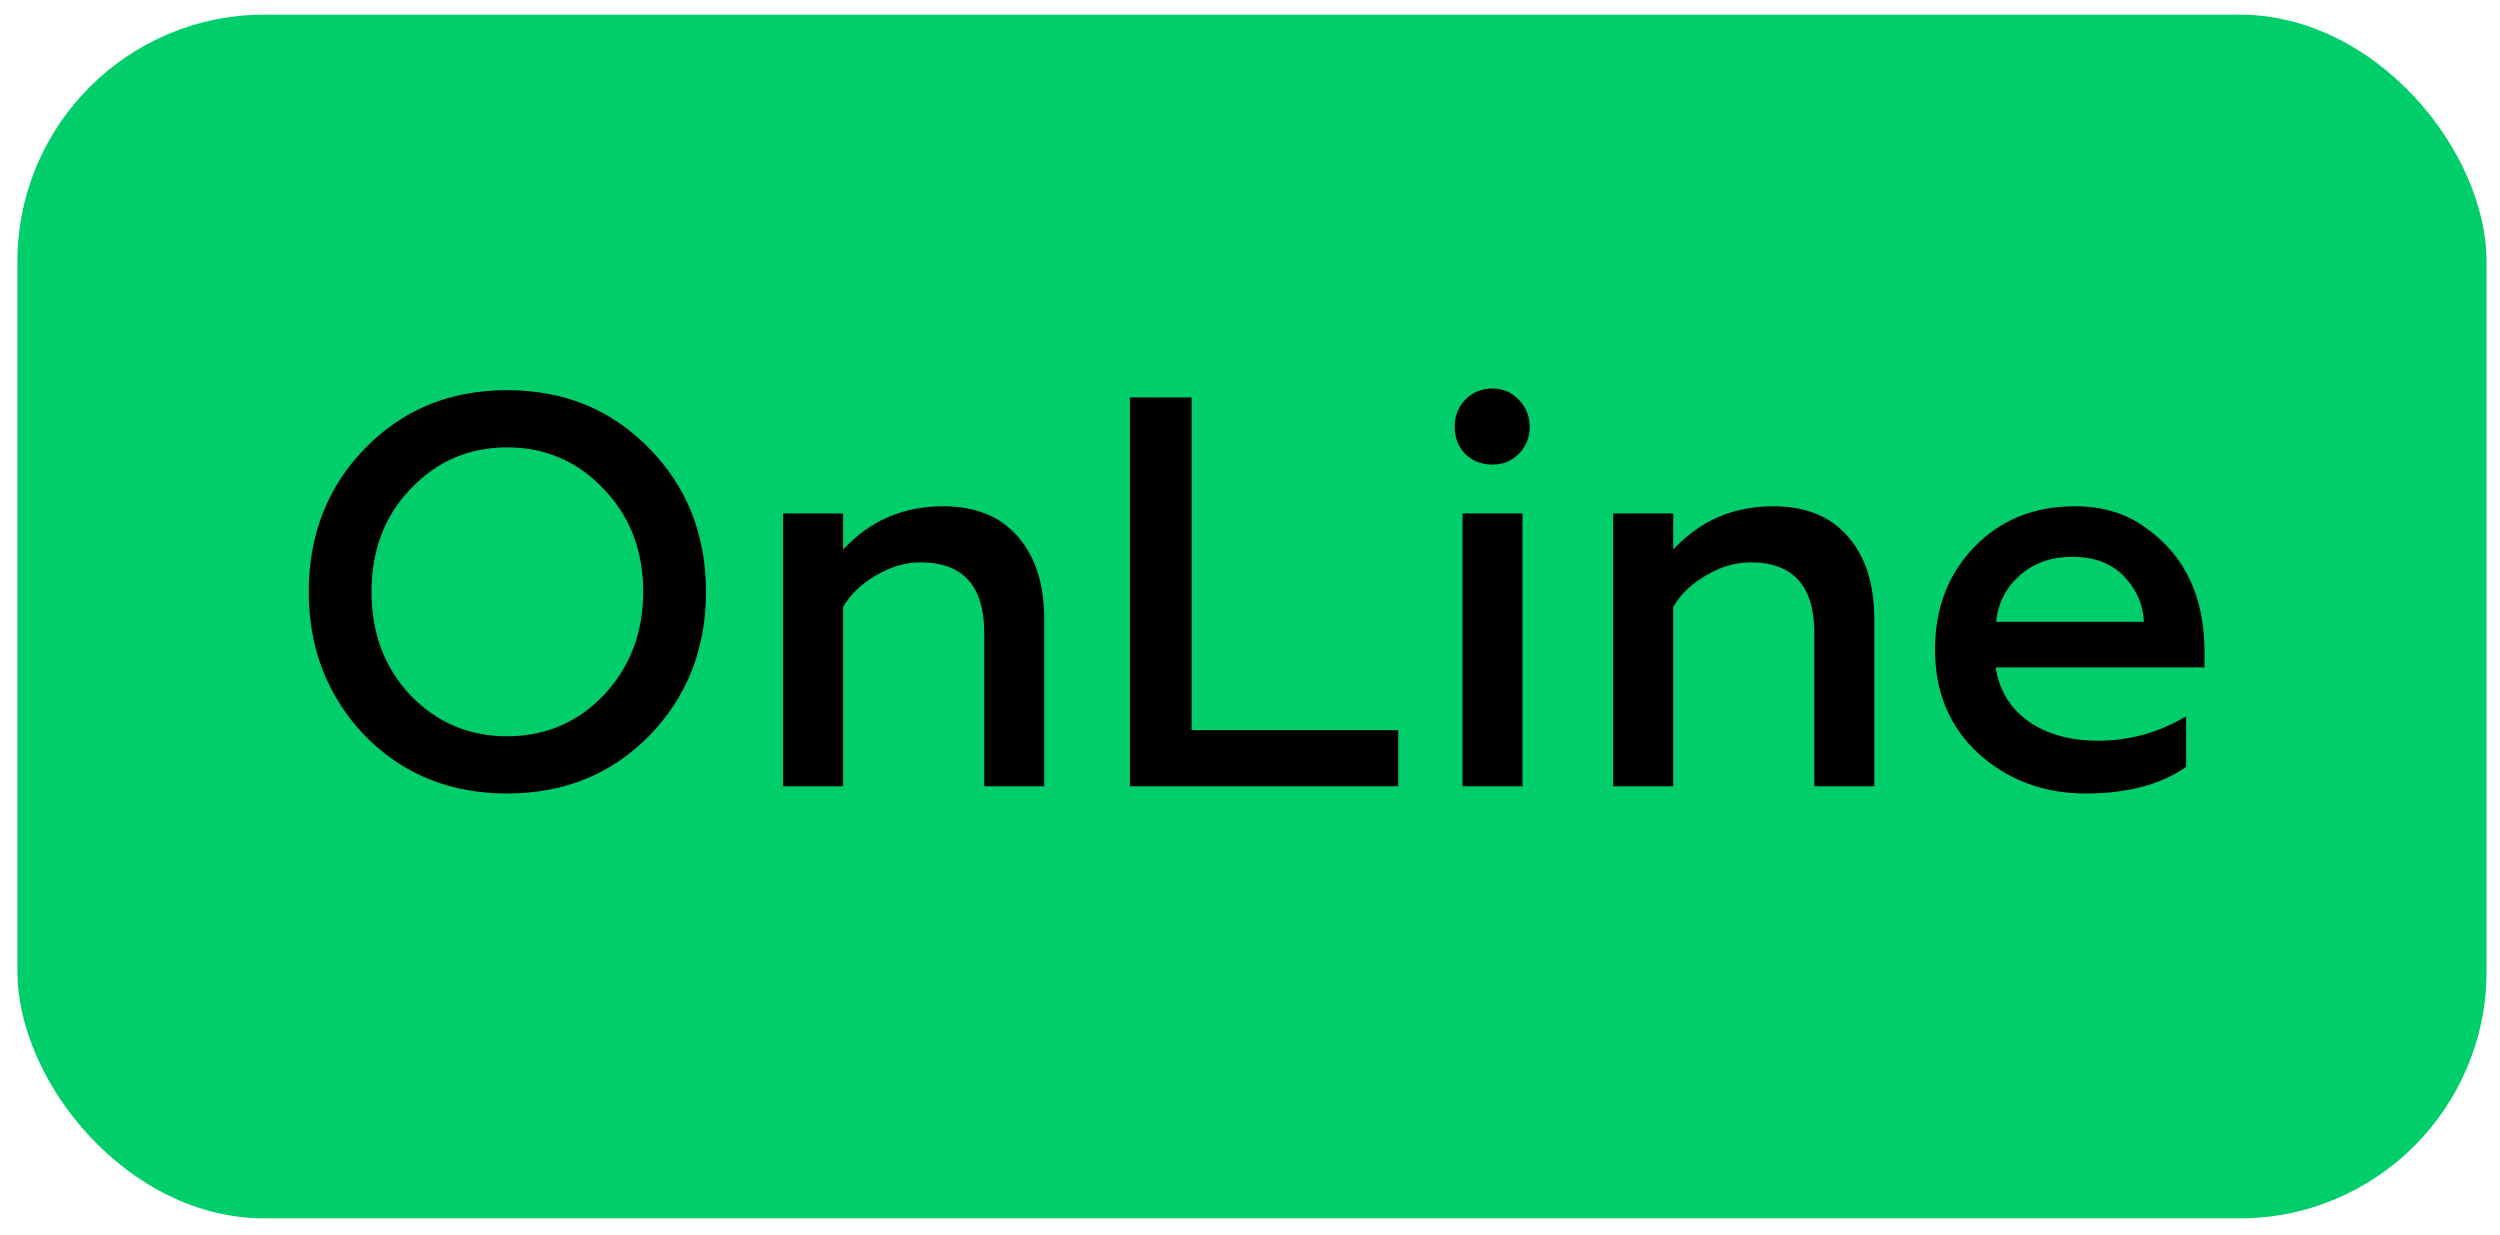
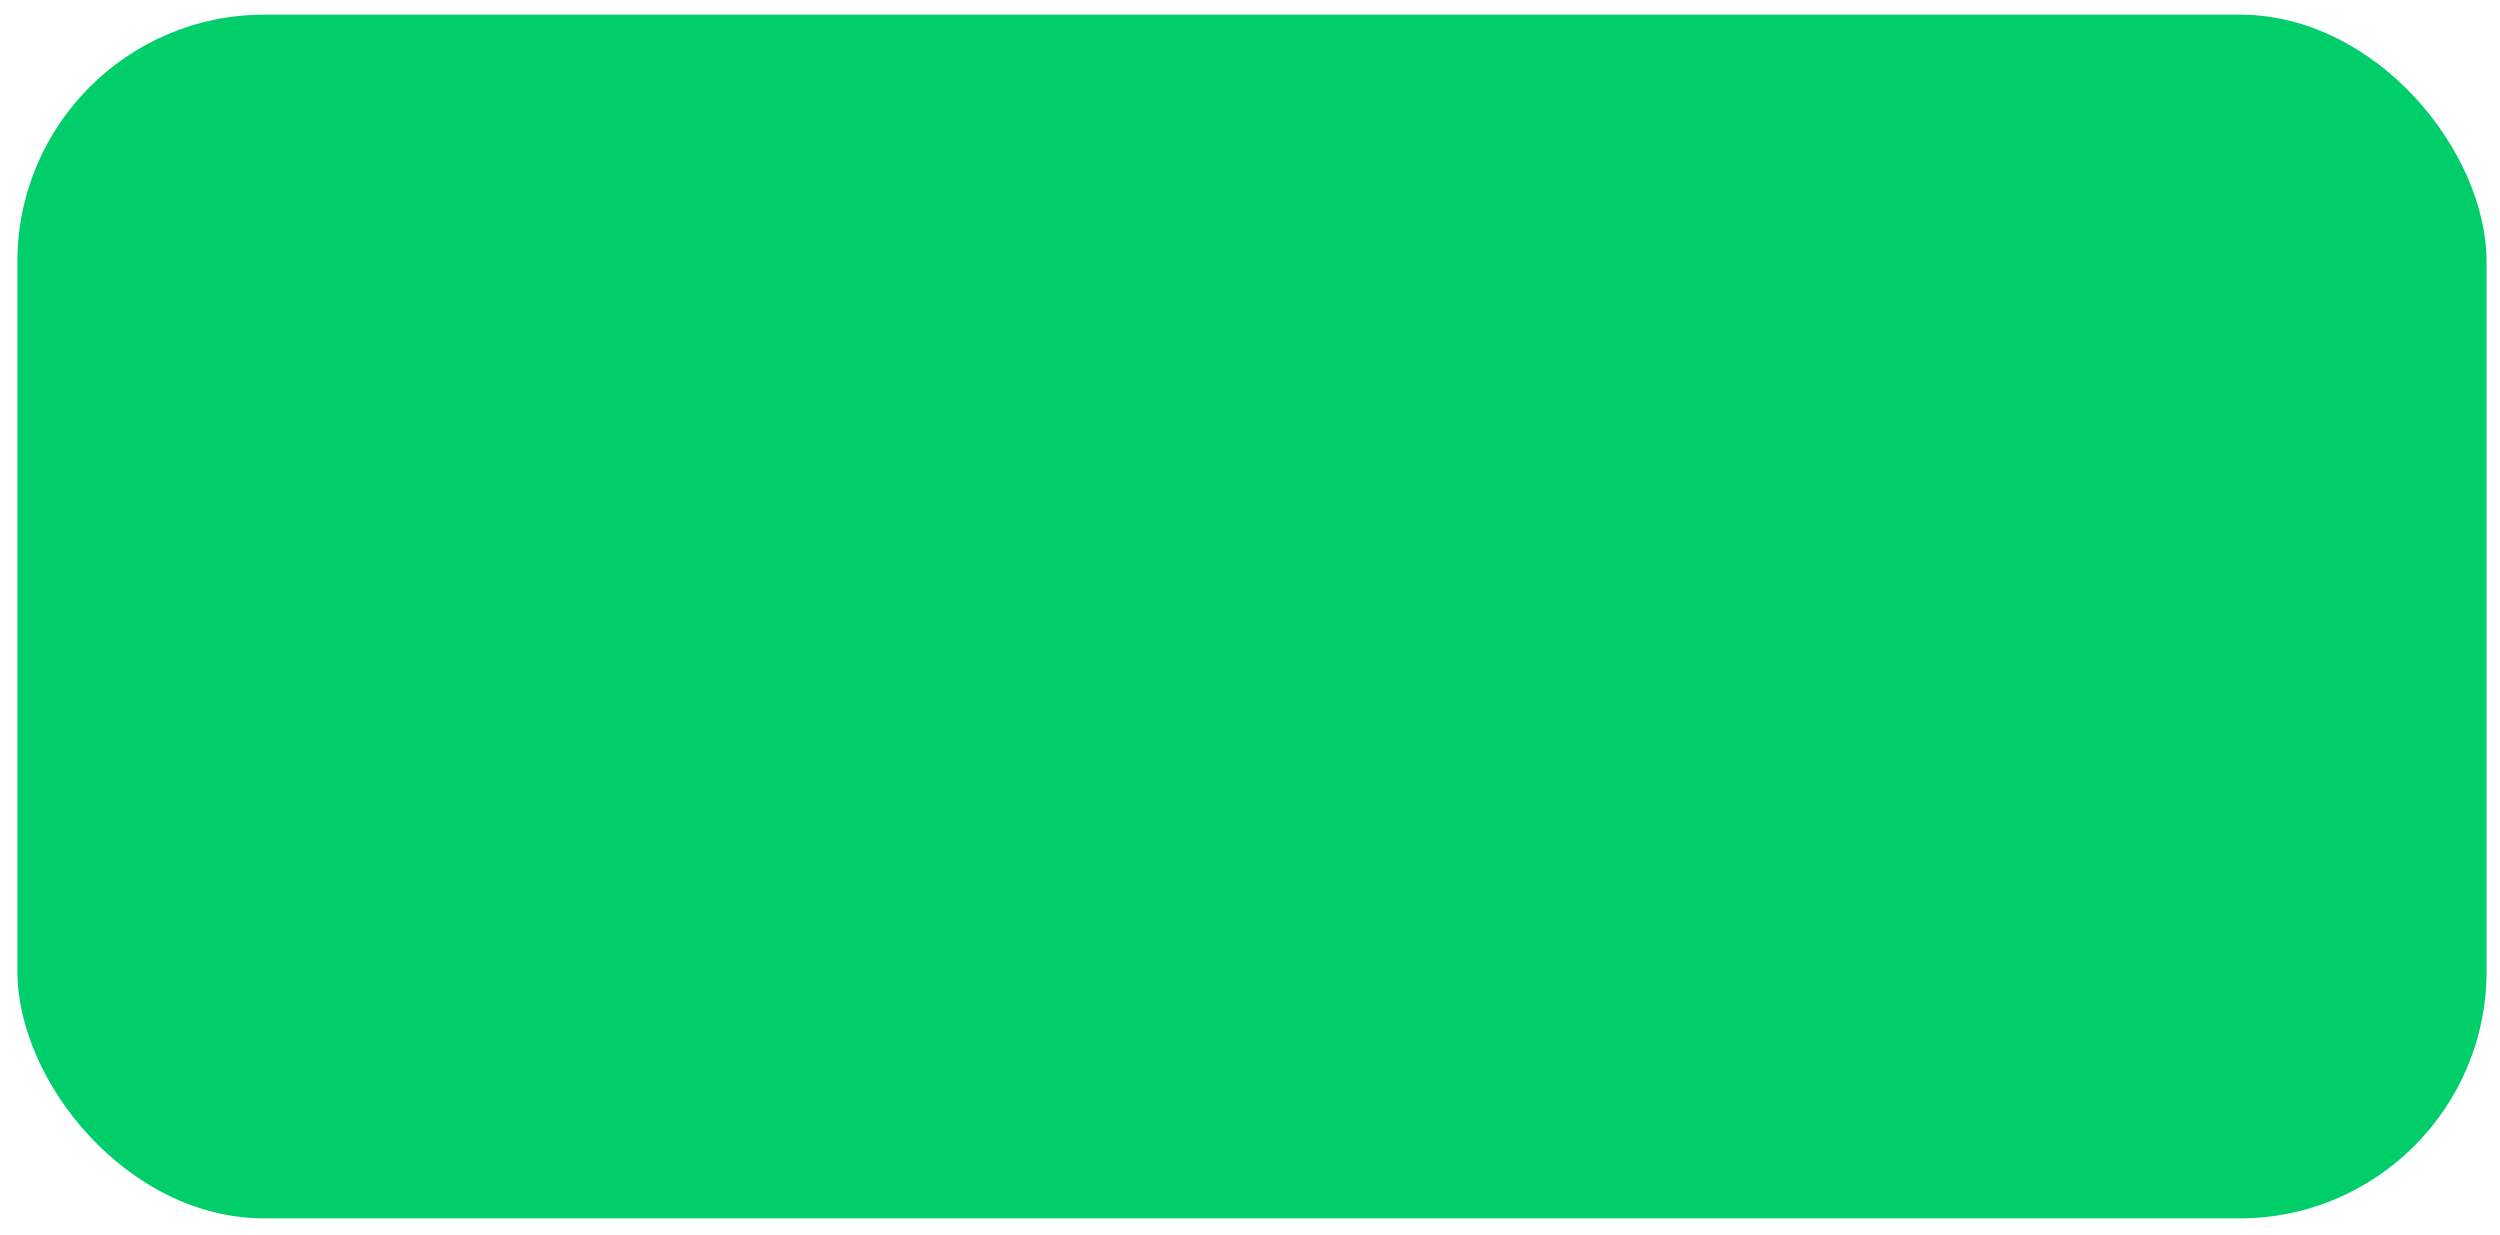
<svg xmlns="http://www.w3.org/2000/svg" width="81" height="40" viewBox="0 0 81 40" fill="none">
  <rect x="0.564" y="0.475" width="80" height="39" rx="8" fill="#00CE6B" />
-   <path d="M13.298 22.523C14.15 23.411 15.194 23.855 16.43 23.855C17.666 23.855 18.71 23.411 19.562 22.523C20.414 21.611 20.84 20.495 20.84 19.175C20.84 17.843 20.414 16.733 19.562 15.845C18.71 14.945 17.666 14.495 16.43 14.495C15.194 14.495 14.15 14.945 13.298 15.845C12.458 16.721 12.038 17.831 12.038 19.175C12.038 20.519 12.458 21.635 13.298 22.523ZM21.038 23.837C19.814 25.085 18.278 25.709 16.43 25.709C14.582 25.709 13.046 25.085 11.822 23.837C10.61 22.565 10.004 21.011 10.004 19.175C10.004 17.327 10.61 15.779 11.822 14.531C13.046 13.271 14.582 12.641 16.43 12.641C18.278 12.641 19.814 13.271 21.038 14.531C22.262 15.779 22.874 17.327 22.874 19.175C22.874 21.023 22.262 22.577 21.038 23.837ZM27.317 19.661V25.475H25.373V16.637H27.317V17.807C28.181 16.871 29.262 16.403 30.558 16.403C31.602 16.403 32.406 16.727 32.969 17.375C33.545 18.023 33.834 18.923 33.834 20.075V25.475H31.89V20.507C31.89 18.983 31.2 18.221 29.82 18.221C29.34 18.221 28.866 18.359 28.398 18.635C27.93 18.899 27.57 19.241 27.317 19.661ZM45.304 25.475H36.61V12.875H38.608V23.657H45.304V25.475ZM49.329 25.475H47.385V16.637H49.329V25.475ZM48.357 15.053C48.009 15.053 47.715 14.939 47.475 14.711C47.247 14.471 47.133 14.177 47.133 13.829C47.133 13.481 47.247 13.187 47.475 12.947C47.715 12.707 48.009 12.587 48.357 12.587C48.693 12.587 48.975 12.707 49.203 12.947C49.443 13.187 49.563 13.481 49.563 13.829C49.563 14.177 49.443 14.471 49.203 14.711C48.975 14.939 48.693 15.053 48.357 15.053ZM54.212 19.661V25.475H52.268V16.637H54.212V17.807C55.076 16.871 56.156 16.403 57.452 16.403C58.496 16.403 59.3 16.727 59.864 17.375C60.44 18.023 60.728 18.923 60.728 20.075V25.475H58.784V20.507C58.784 18.983 58.094 18.221 56.714 18.221C56.234 18.221 55.76 18.359 55.292 18.635C54.824 18.899 54.464 19.241 54.212 19.661ZM62.695 21.047C62.695 19.715 63.115 18.611 63.955 17.735C64.807 16.847 65.899 16.403 67.231 16.403C68.143 16.403 68.917 16.643 69.553 17.123C70.801 18.011 71.425 19.343 71.425 21.119V21.623H64.657C64.777 22.367 65.131 22.949 65.719 23.369C66.319 23.789 67.075 23.999 67.987 23.999C68.995 23.999 69.943 23.735 70.831 23.207V24.845C70.015 25.421 68.929 25.709 67.573 25.709C66.217 25.709 65.059 25.277 64.099 24.413C63.163 23.549 62.695 22.427 62.695 21.047ZM64.675 20.147H69.463C69.439 19.595 69.229 19.109 68.833 18.689C68.425 18.257 67.861 18.041 67.141 18.041C66.457 18.041 65.887 18.245 65.431 18.653C64.987 19.049 64.735 19.547 64.675 20.147Z" fill="black" />
</svg>